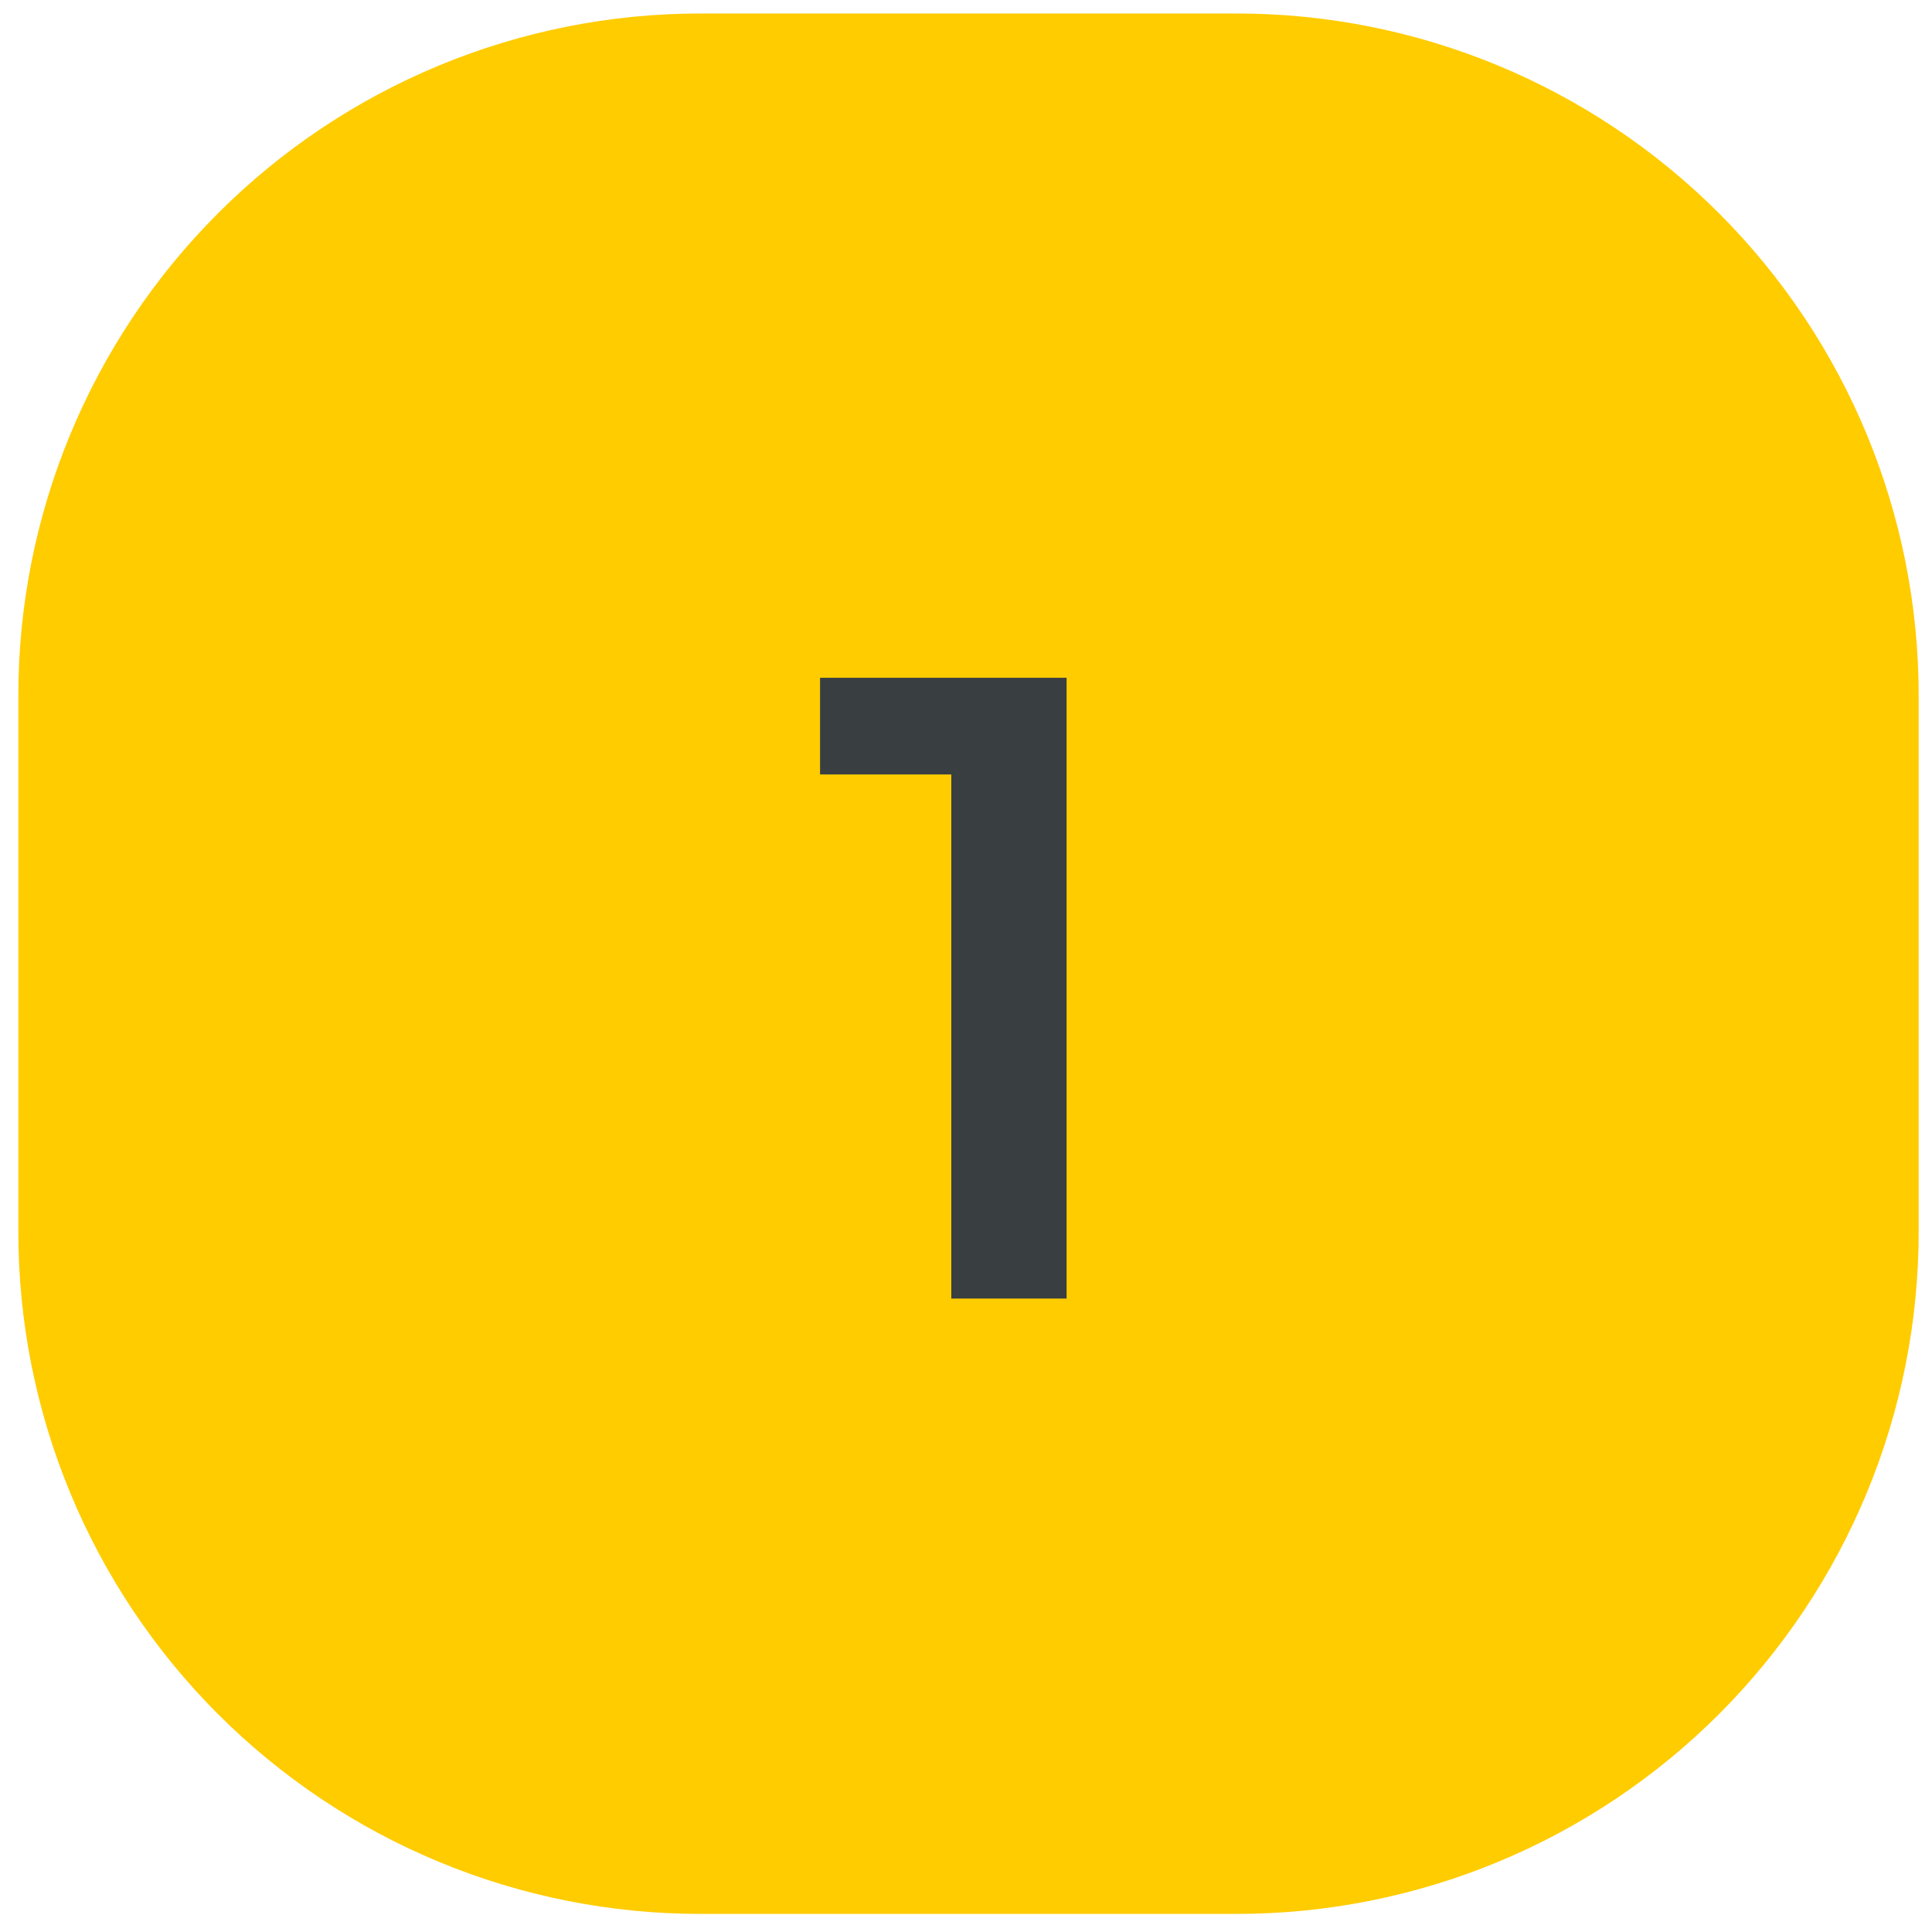
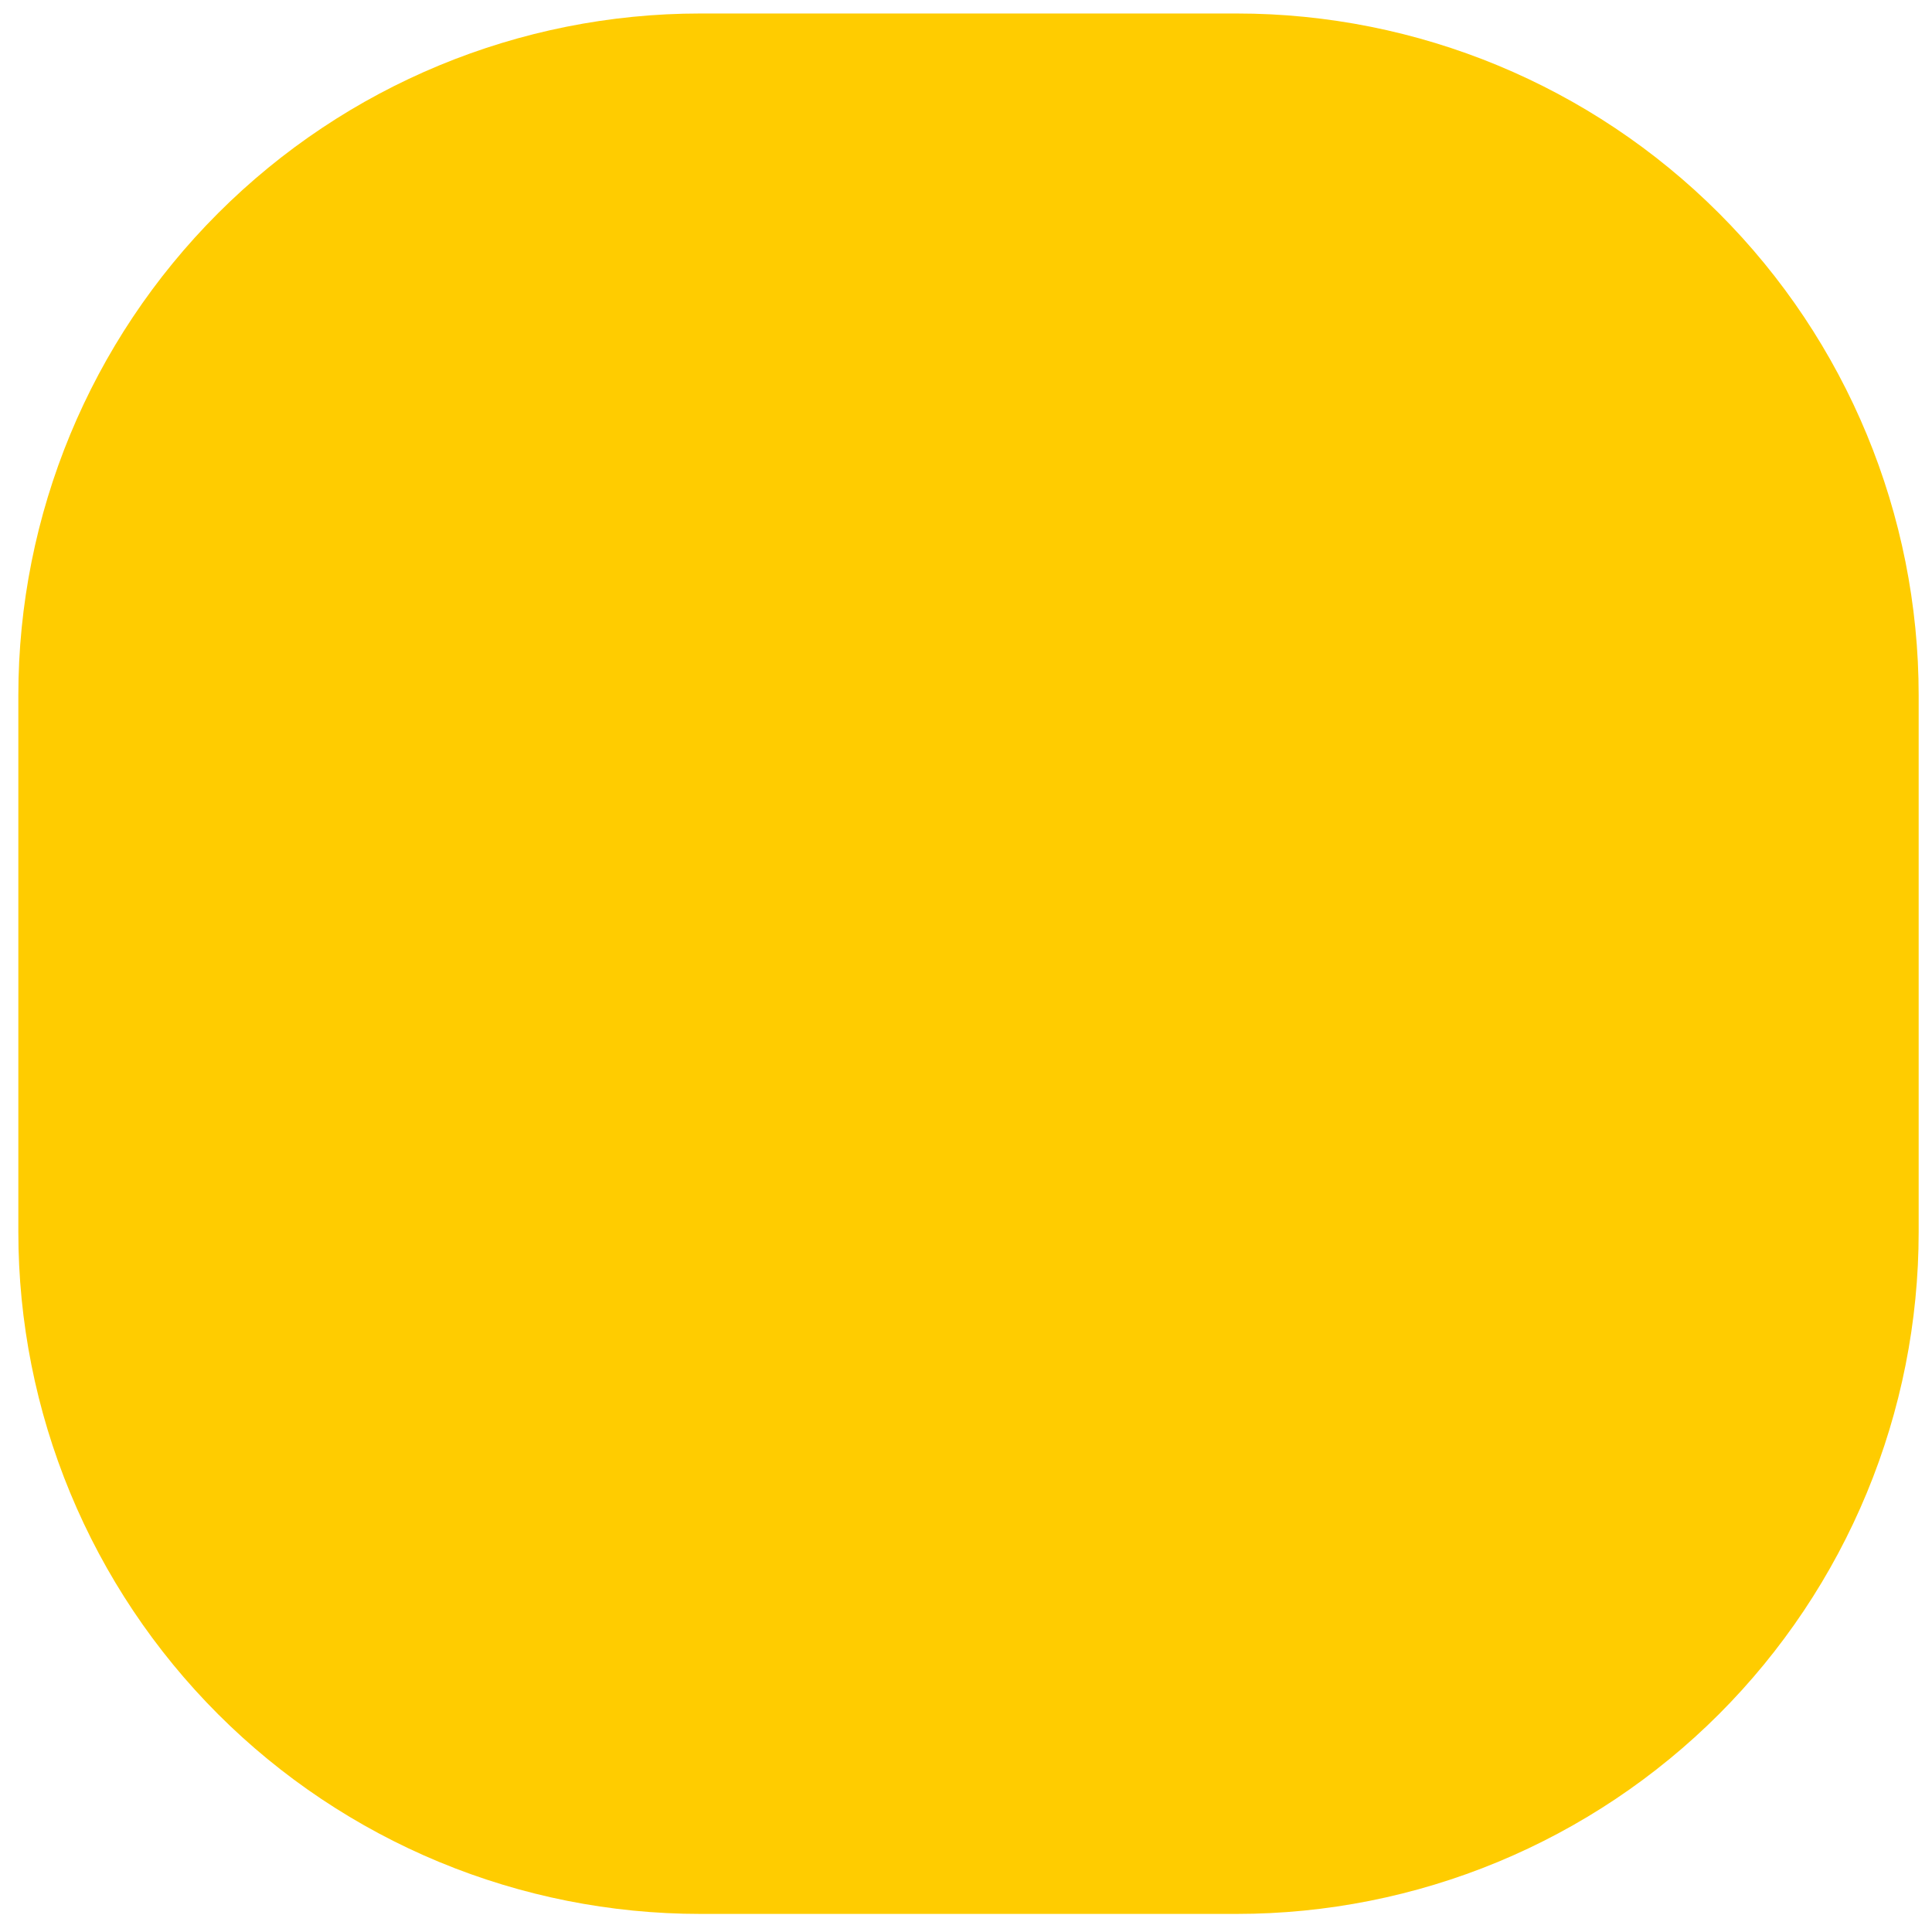
<svg xmlns="http://www.w3.org/2000/svg" width="61" height="61" viewBox="0 0 61 61" fill="none">
  <path d="M22.108 0.426L39.05 0.426C44.76 0.426 50.236 2.694 54.273 6.732C58.311 10.769 60.579 16.245 60.579 21.955V38.897C60.579 41.724 60.023 44.524 58.941 47.136C57.859 49.749 56.273 52.122 54.274 54.122C52.275 56.121 49.901 57.707 47.289 58.79C44.677 59.872 41.877 60.429 39.05 60.429H22.108C19.281 60.429 16.481 59.872 13.869 58.79C11.256 57.707 8.883 56.121 6.884 54.122C4.885 52.122 3.299 49.749 2.217 47.136C1.135 44.524 0.579 41.724 0.579 38.897L0.579 21.955C0.579 16.245 2.847 10.769 6.885 6.732C10.922 2.694 16.398 0.426 22.108 0.426Z" fill="#FFCC00" />
-   <path d="M33.676 21.4V41H30.036V24.452H25.892V21.4H33.676Z" fill="#393E41" />
</svg>